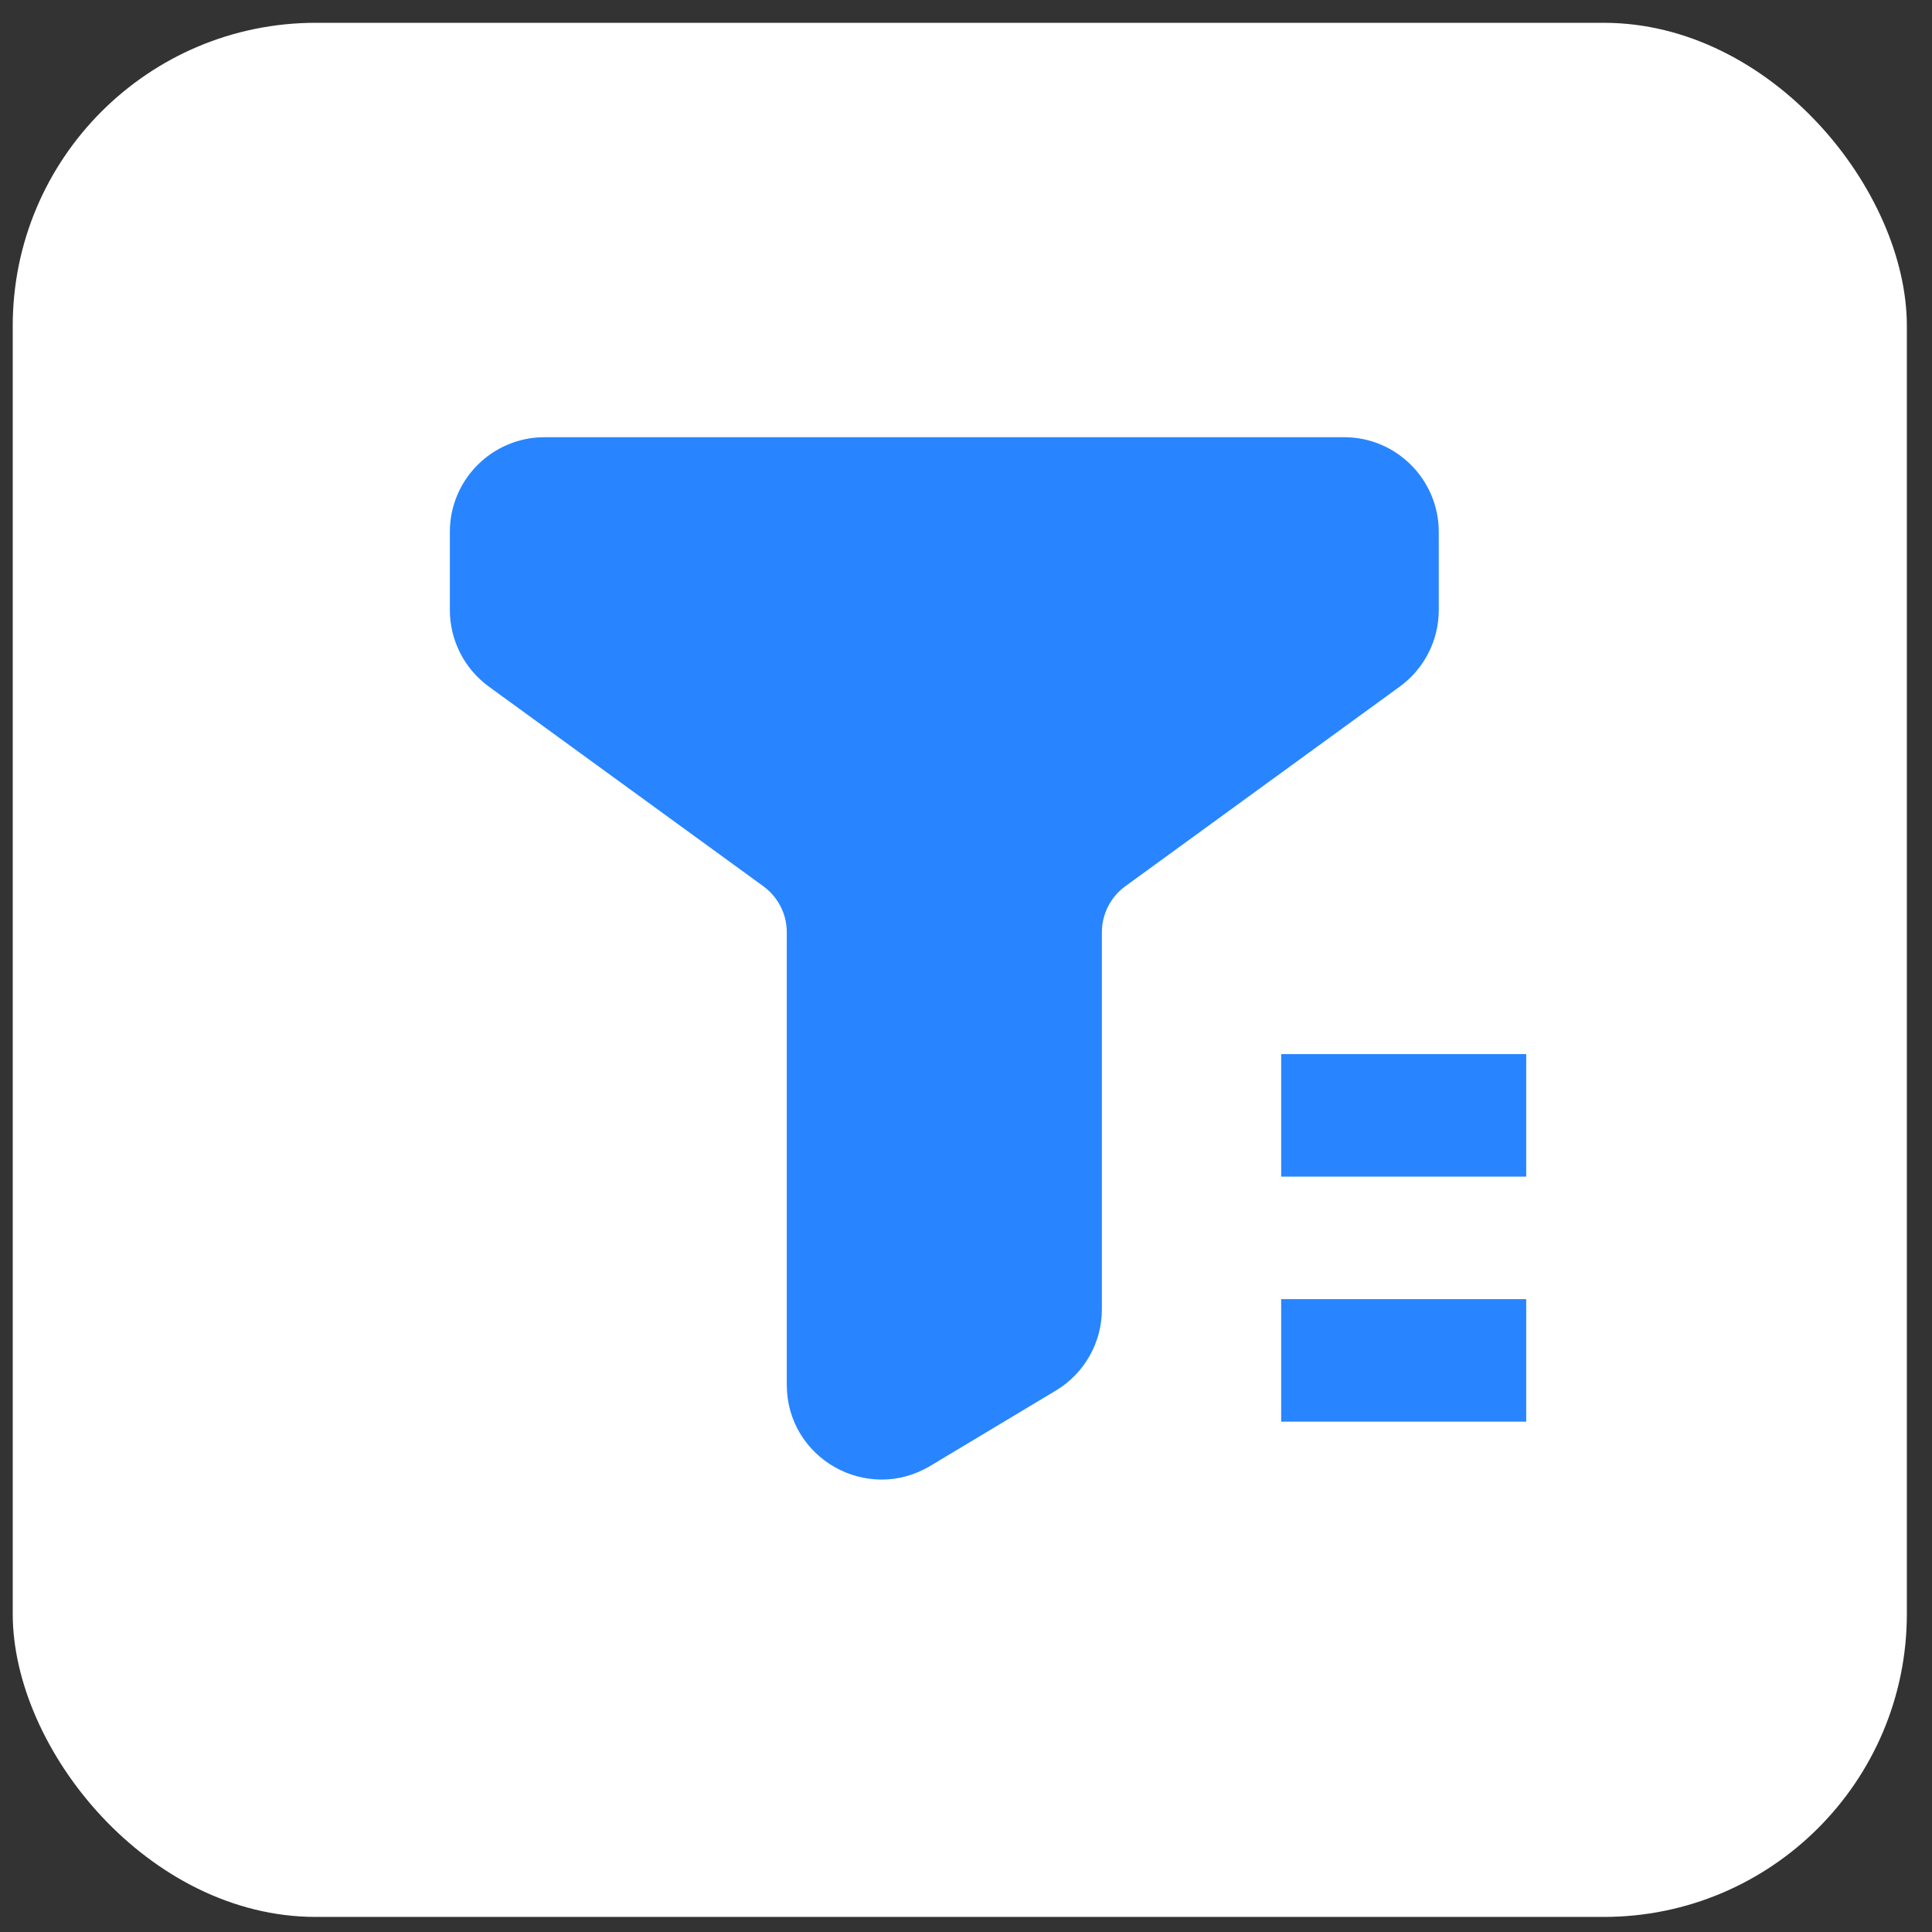
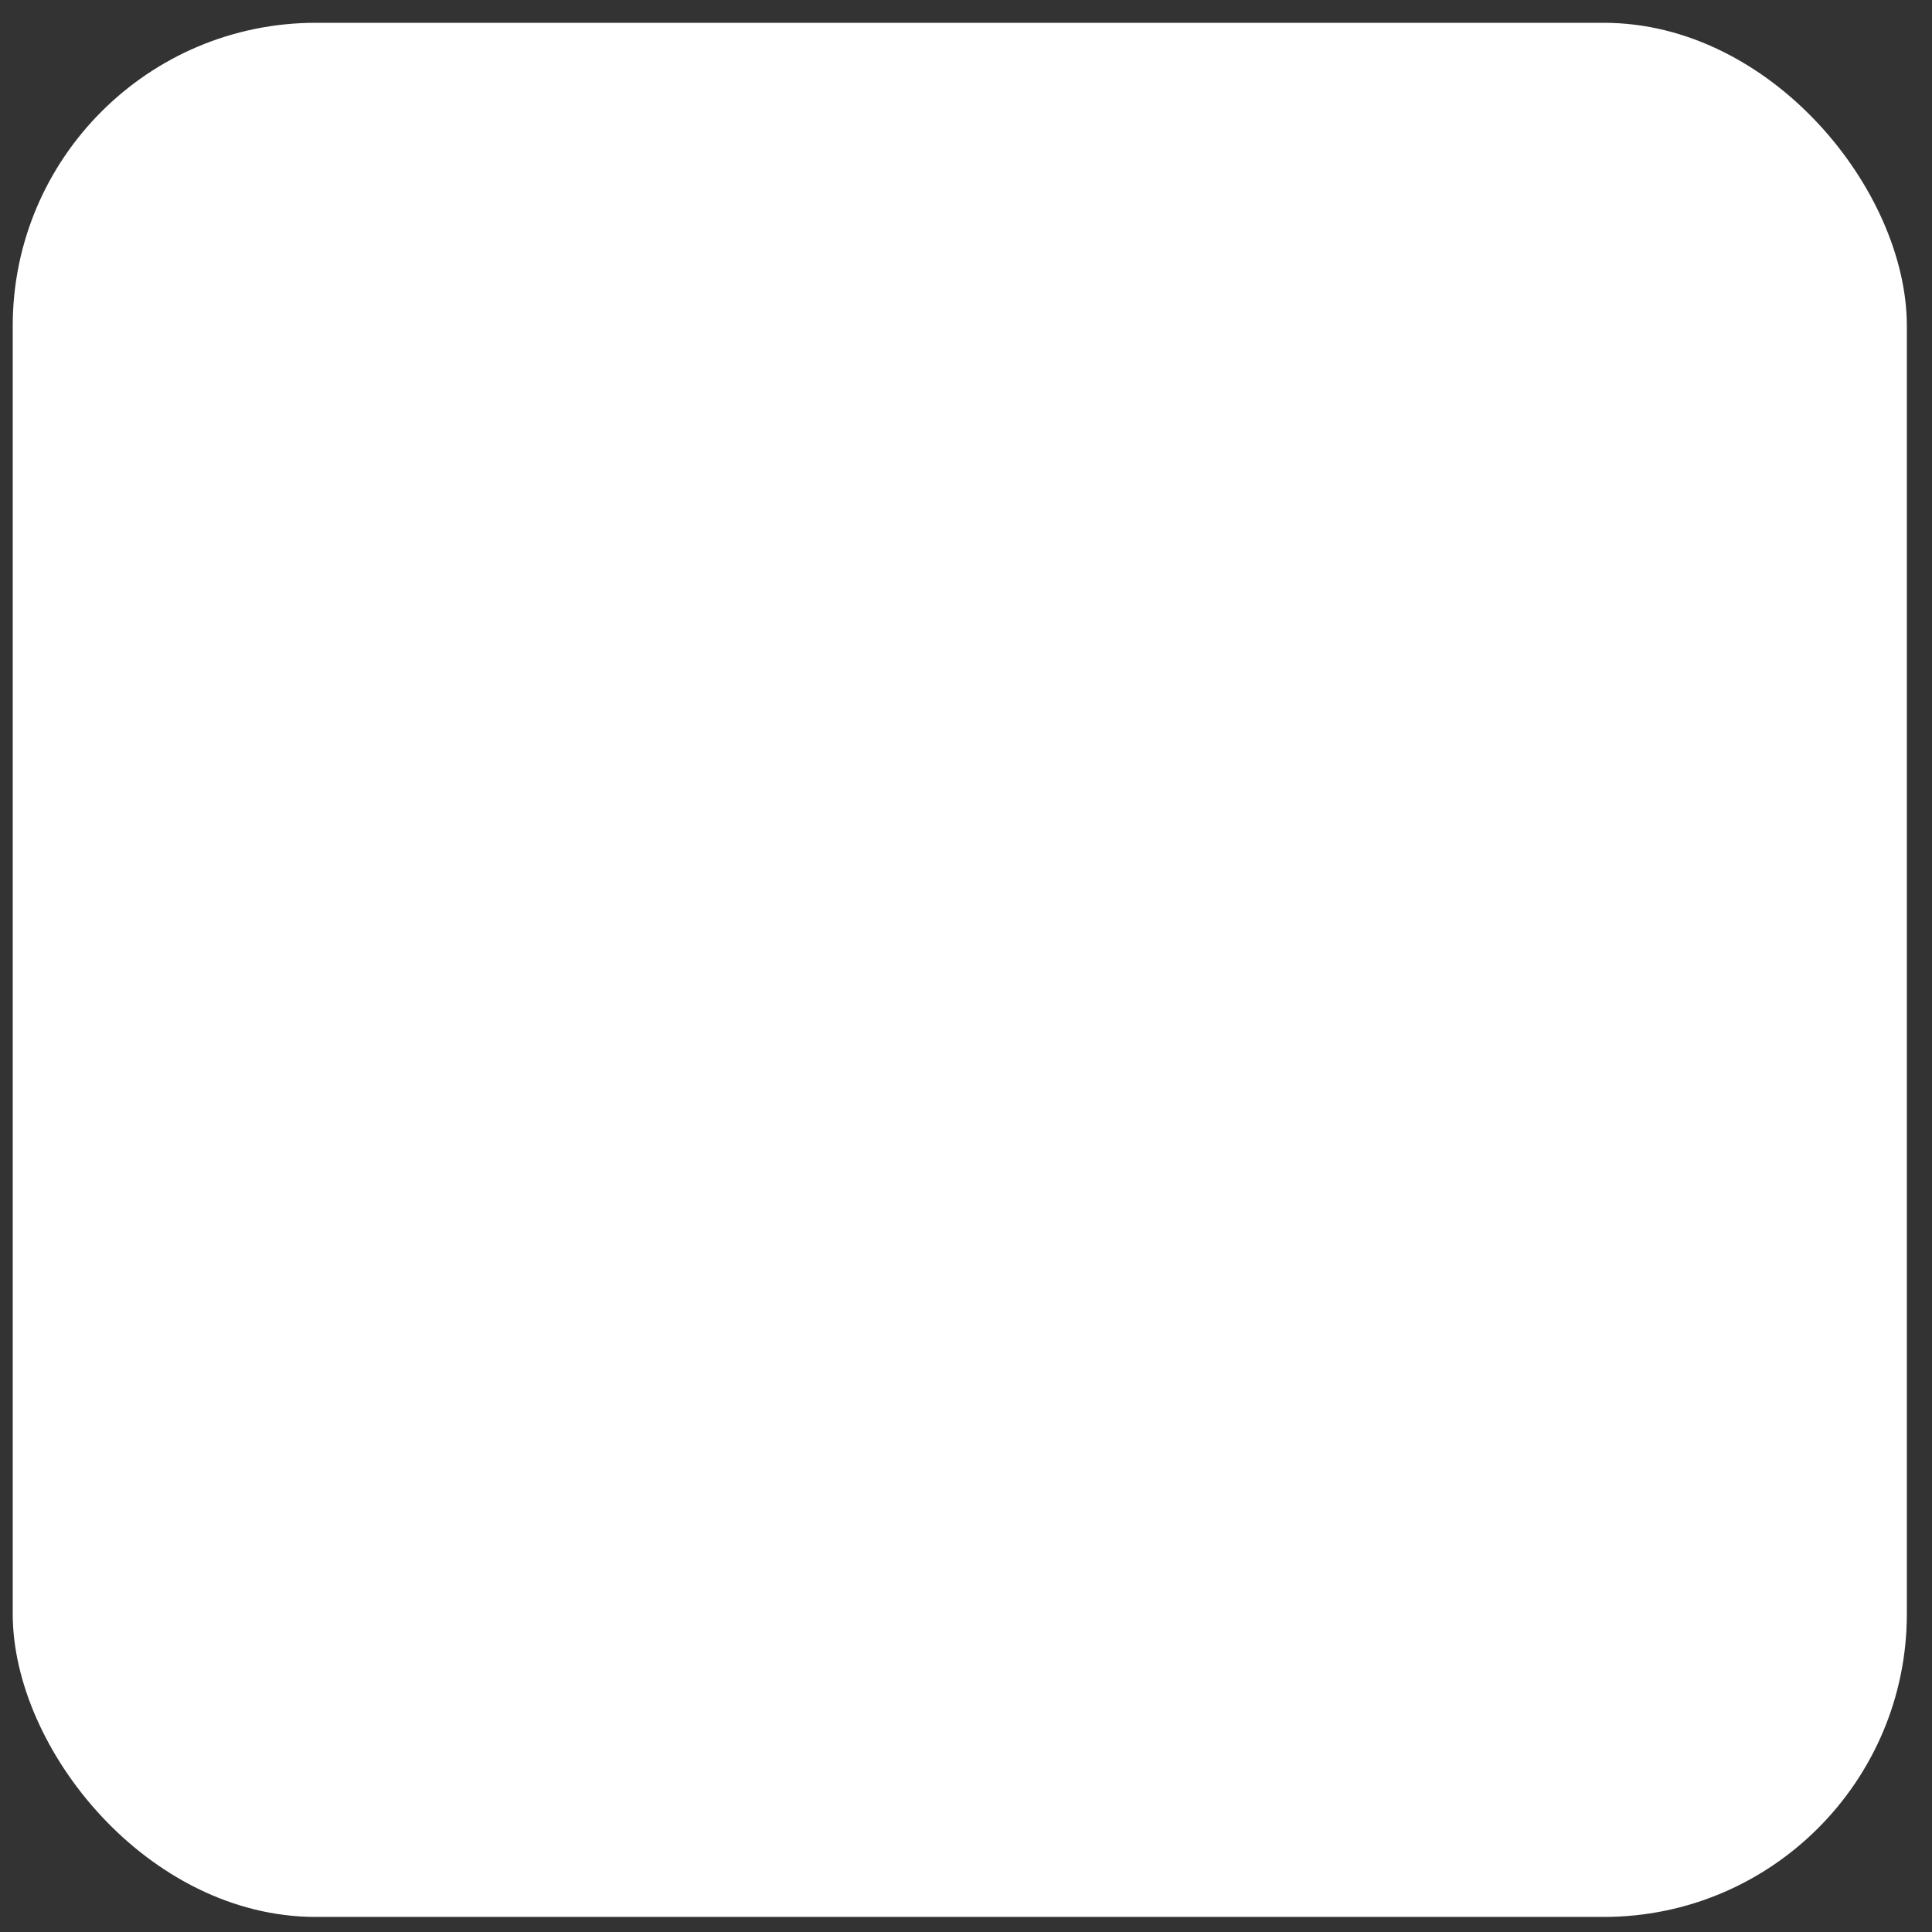
<svg xmlns="http://www.w3.org/2000/svg" width="51" height="51" viewBox="0 0 51 51" fill="none">
  <rect x="0" y="0" width="51" height="51" fill="#333333" stroke="none" />
  <rect x="0.336" y="0.602" width="50" height="50" rx="8" fill="white" />
-   <path d="M35.48 11.791C36.723 11.791 37.73 12.798 37.73 14.041V16.102C37.73 16.822 37.386 17.498 36.804 17.922L29.558 23.193C29.105 23.523 28.837 24.049 28.837 24.608V34.563C28.837 35.353 28.422 36.086 27.745 36.492L24.427 38.483C22.927 39.383 21.019 38.303 21.019 36.555V24.608C21.019 24.049 20.751 23.523 20.298 23.193L13.052 17.923C12.47 17.499 12.125 16.823 12.125 16.104V14.041C12.125 12.798 13.132 11.791 14.375 11.791H35.48Z" fill="#2885FF" stroke="#2885FF" stroke-width="0.5" />
-   <path d="M40.288 31.06H33.82V27.826H40.288V31.06ZM40.288 37.528H33.82V34.294H40.288V37.528Z" fill="#2885FF" />
</svg>